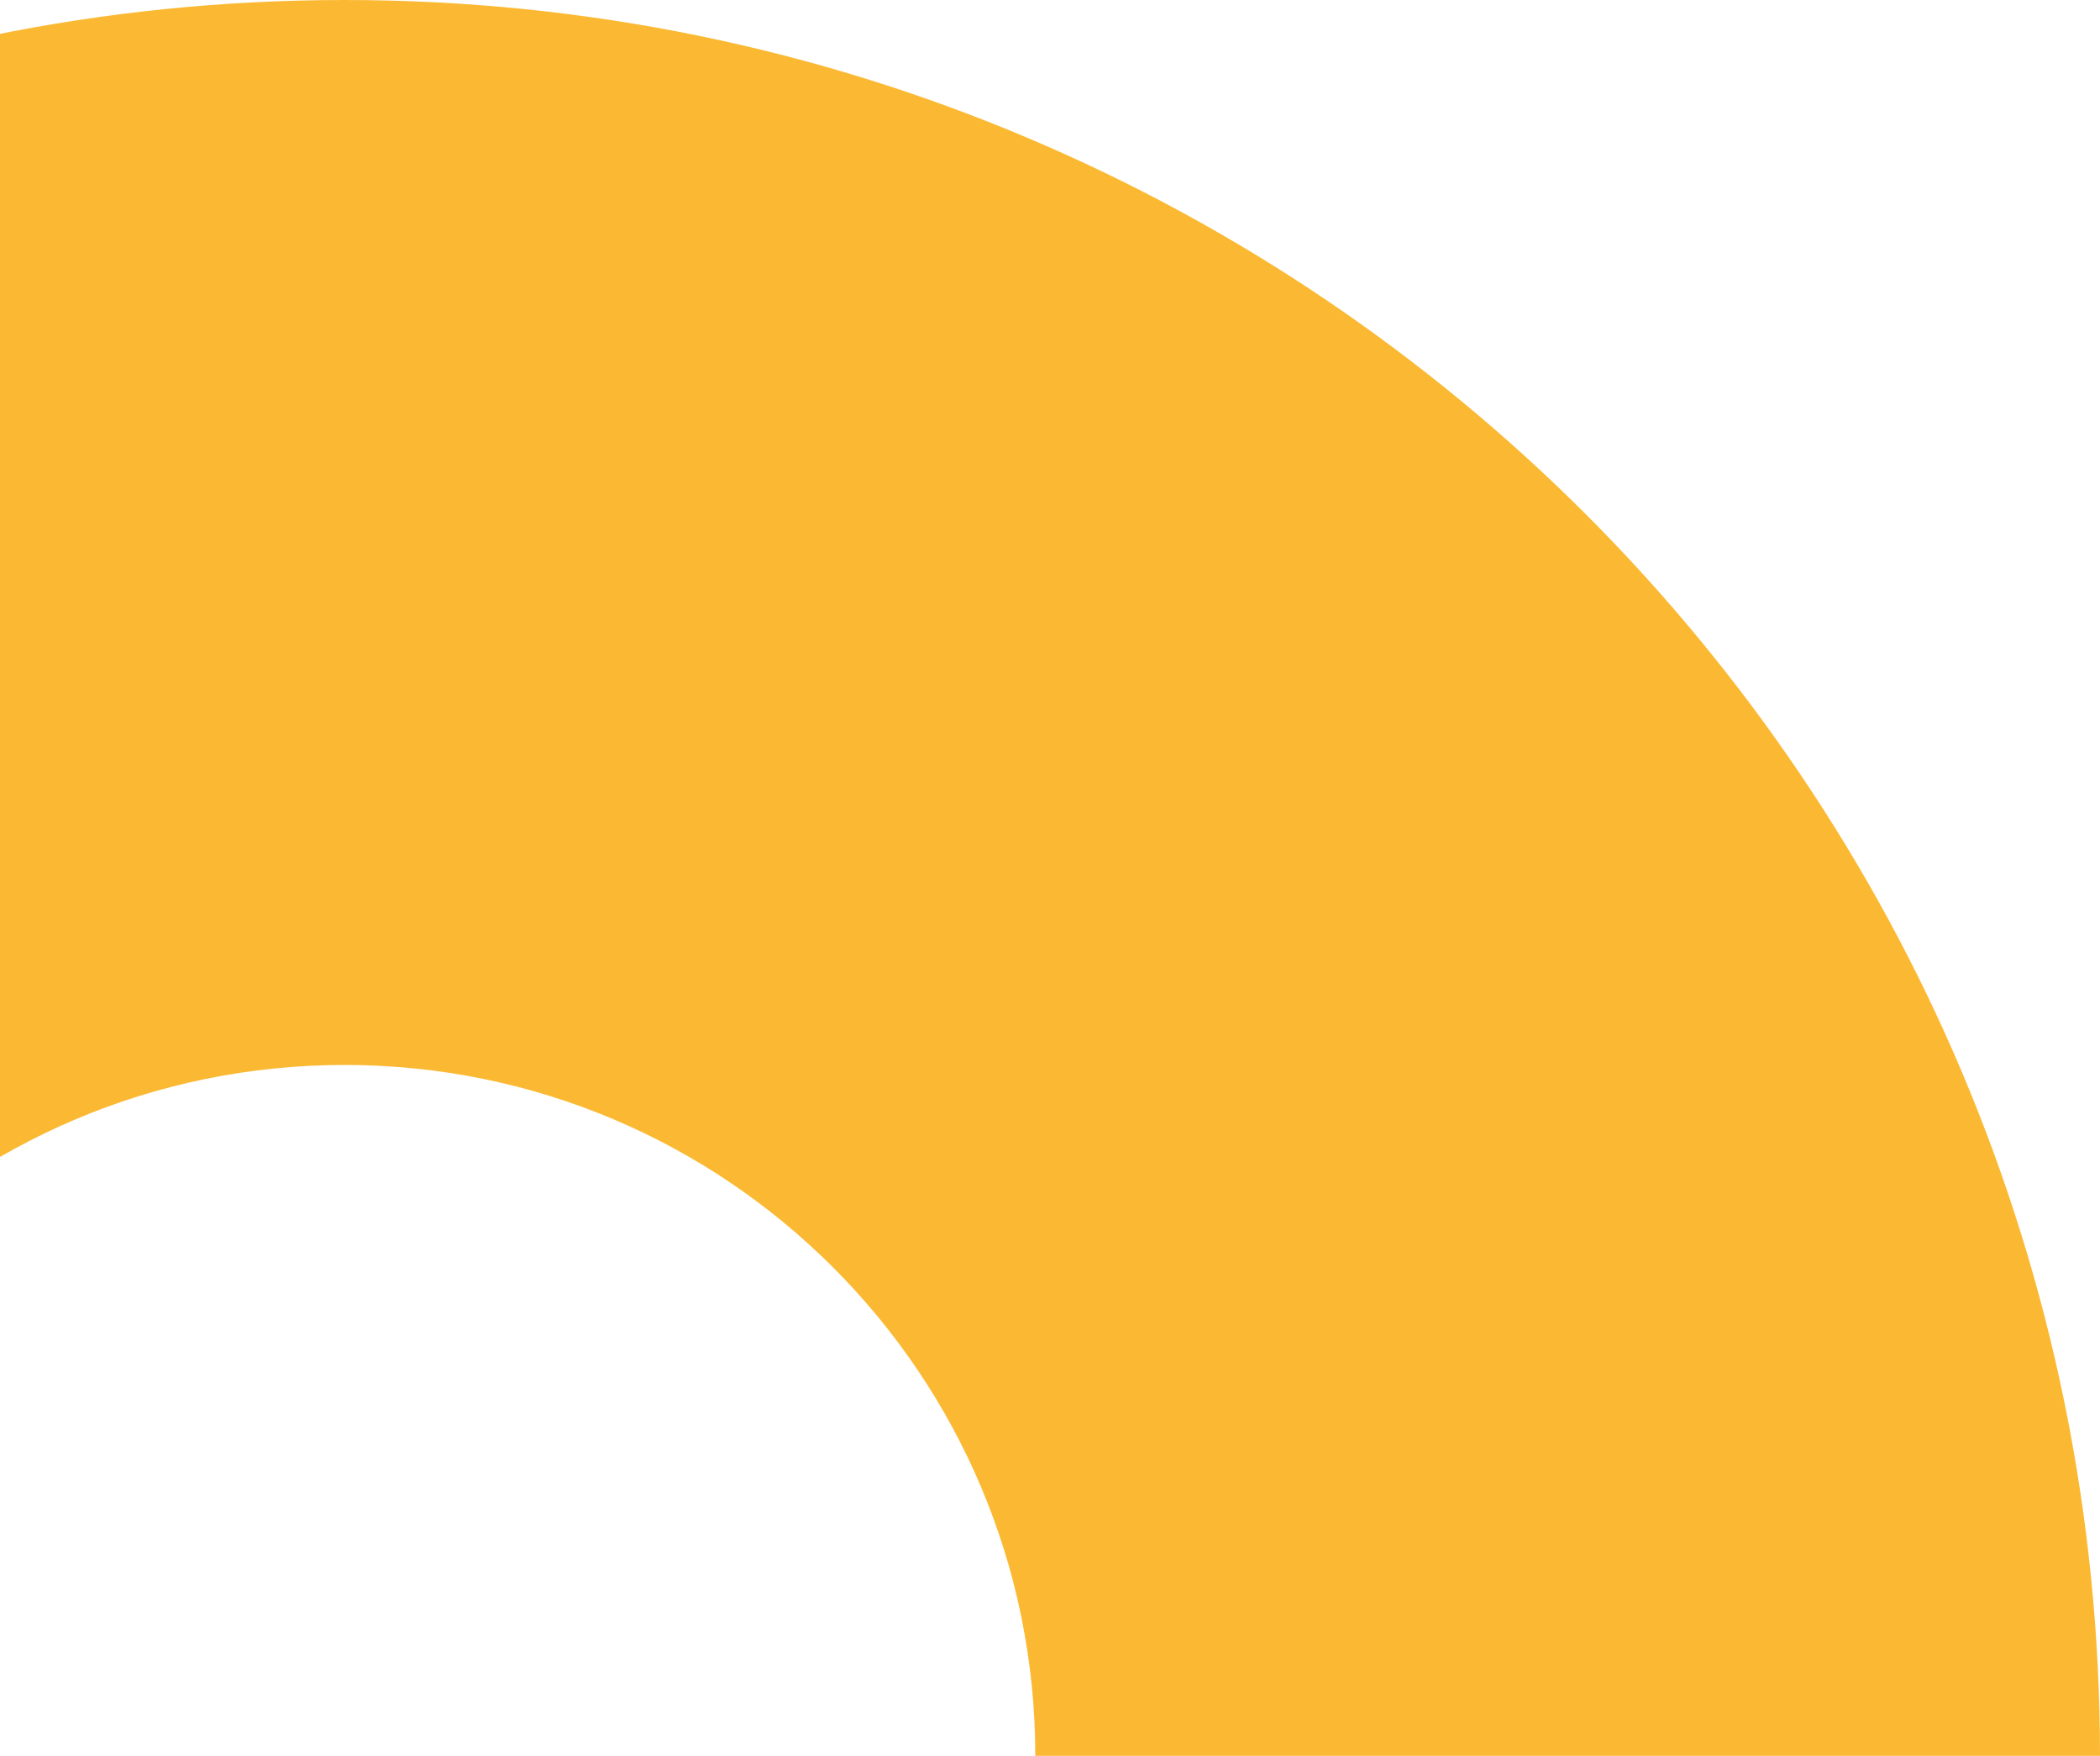
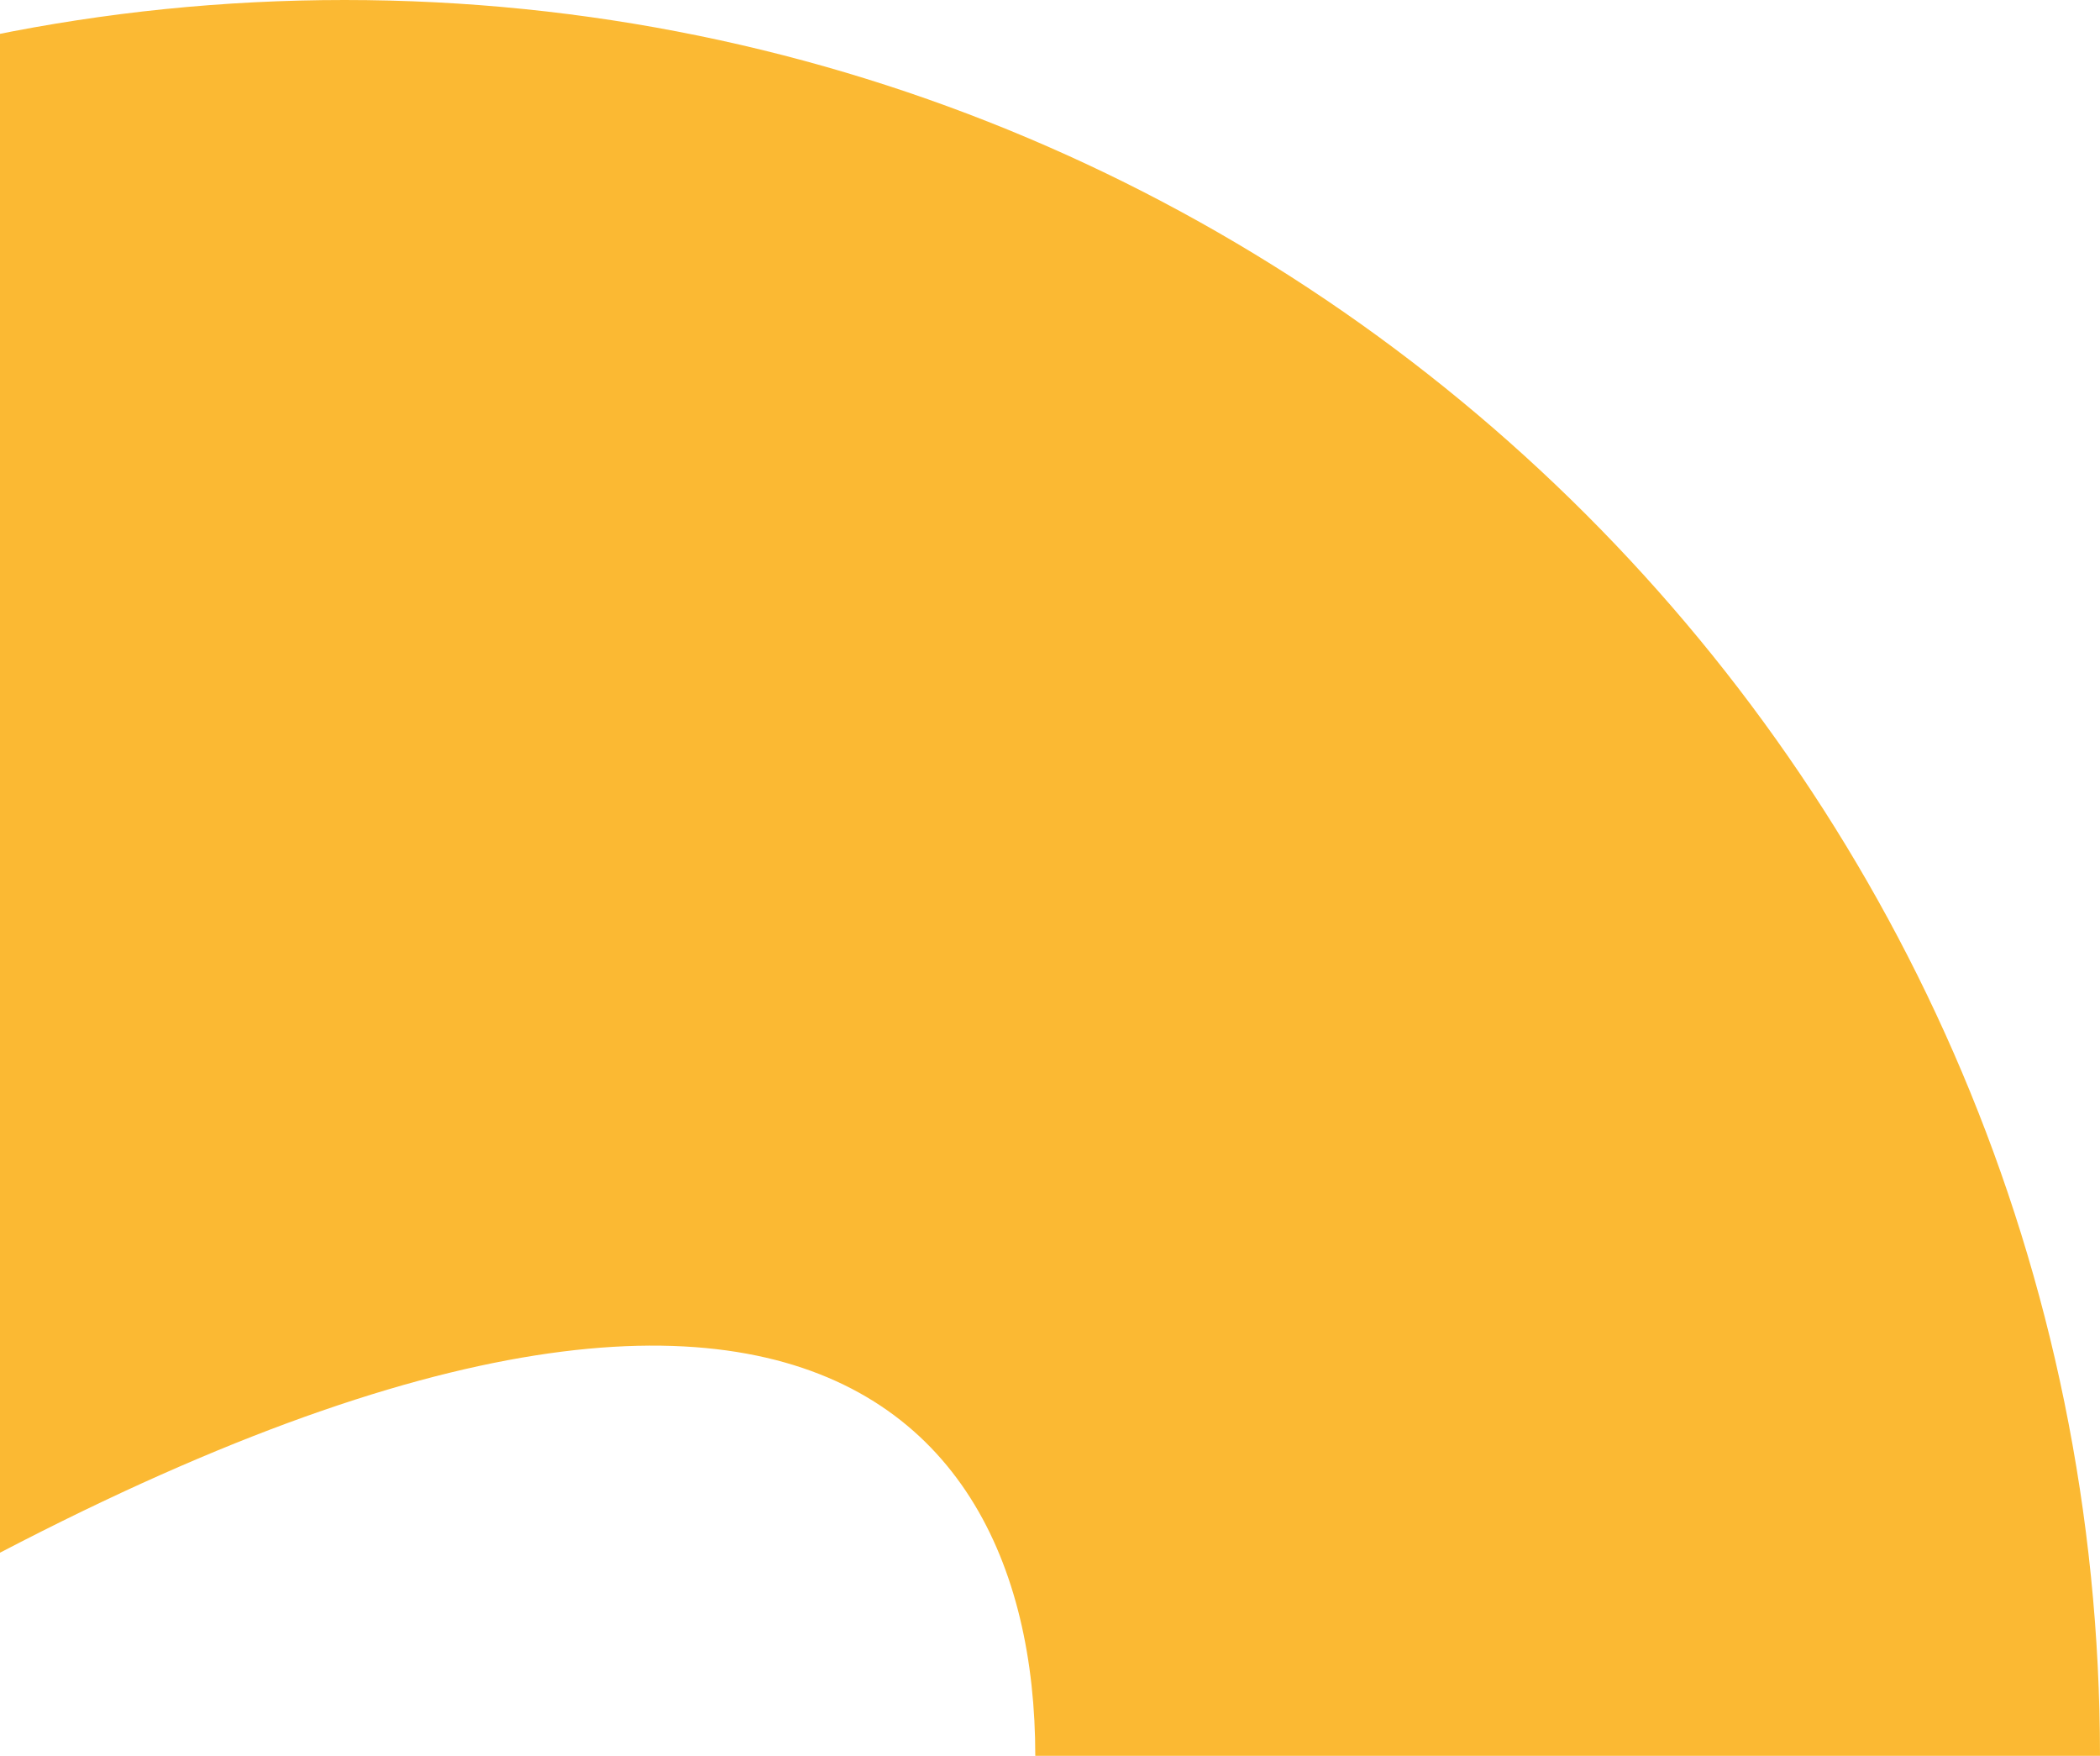
<svg xmlns="http://www.w3.org/2000/svg" width="323" height="270" viewBox="0 0 323 270" fill="none">
-   <path d="M323 270C323 120.883 202.117 0 53 0C-96.117 0 -217 120.883 -217 270H-53.237C-53.237 211.327 -5.673 163.763 53 163.763C111.673 163.763 159.237 211.327 159.237 270H323Z" fill="#FBB933" />
+   <path d="M323 270C323 120.883 202.117 0 53 0C-96.117 0 -217 120.883 -217 270H-53.237C111.673 163.763 159.237 211.327 159.237 270H323Z" fill="#FBB933" />
</svg>